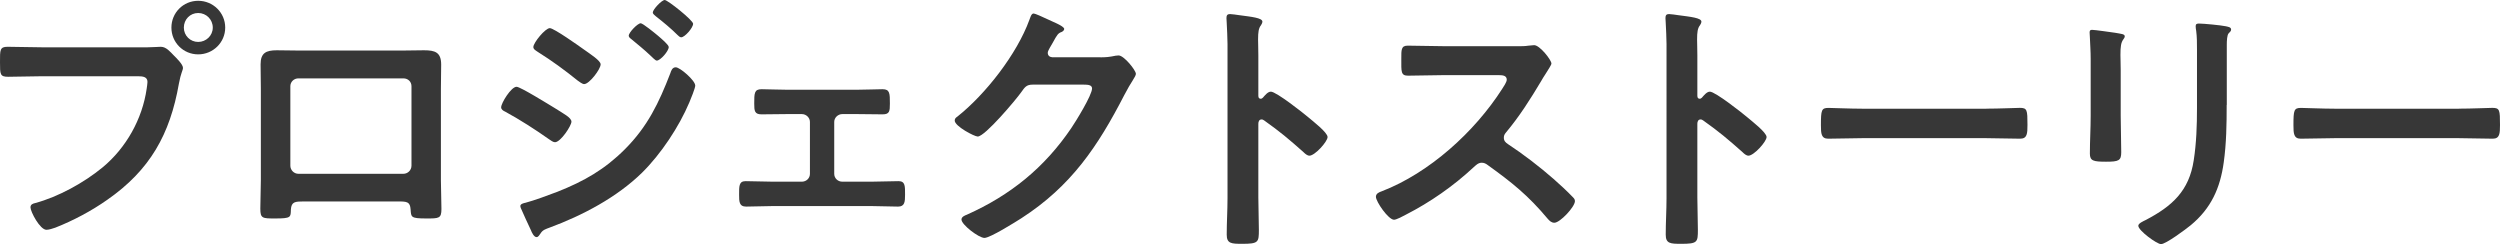
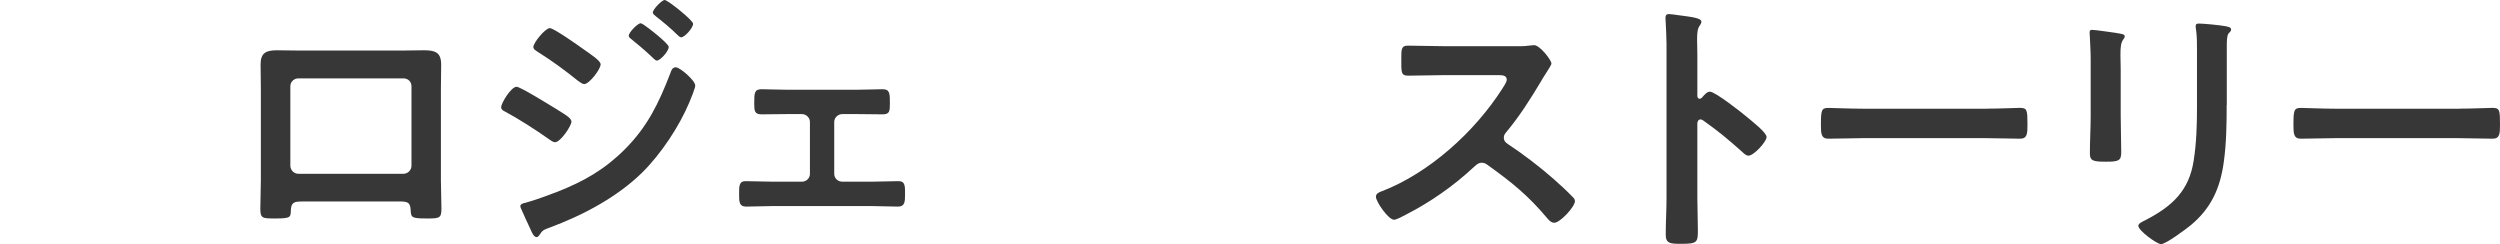
<svg xmlns="http://www.w3.org/2000/svg" id="_レイヤー_2" viewBox="0 0 659.38 64.39">
  <defs>
    <style>.cls-1{fill:#373737;stroke-width:0px;}</style>
  </defs>
  <g id="_コンテンツ">
-     <path class="cls-1" d="m38.86,12.48c1.21,0,2.92-.14,3.56-.14,1.43,0,2.5,1.35,3.42,2.28.64.64,2.42,2.35,2.42,3.28,0,.64-.57,1.36-1.07,4.14-2.35,13.41-7.63,22.82-18.9,30.66-4.14,2.92-8.98,5.49-13.69,7.34-.64.21-1.64.57-2.35.57-1.71,0-4.21-4.78-4.21-5.92,0-.78.64-1,1.28-1.14,6.06-1.64,12.83-5.35,17.75-9.41,6.2-5.13,10.48-12.76,11.62-20.75.07-.5.21-1.36.21-1.78,0-1.35-1.21-1.5-2.5-1.5H11.05c-3,0-5.92.14-8.91.14C0,20.25,0,19.61,0,16.4s-.07-4.06,2-4.06c3.07,0,6.13.14,9.2.14h27.67Zm20.54-5.2c0,3.92-3.21,7.06-7.13,7.06s-7.06-3.14-7.06-7.06S48.34.21,52.27.21s7.13,3.14,7.13,7.06Zm-10.91,0c0,2.14,1.71,3.78,3.78,3.78s3.85-1.64,3.85-3.78-1.71-3.85-3.85-3.85-3.78,1.71-3.78,3.85Z" />
    <path class="cls-1" d="m106.24,13.33c1.85,0,3.71-.07,5.56-.07,2.92,0,4.56.5,4.56,3.78,0,2.14-.07,4.28-.07,6.35v24.17c0,2.5.14,5.06.14,7.56s-.64,2.5-3.99,2.5c-4.14,0-3.99-.36-4.14-2.35-.14-2.07-.93-2.14-3.42-2.14h-24.67c-2.42,0-3.35.07-3.49,2.14-.07,2,.14,2.35-4.14,2.35-3.35,0-3.92,0-3.92-2.57s.14-4.99.14-7.49v-24.17c0-2.14-.07-4.28-.07-6.42,0-3,1.43-3.71,4.28-3.71,1.93,0,3.92.07,5.85.07h27.38Zm-27.52,7.34c-1.21,0-2.14.93-2.14,2.07v20.96c0,1.14.93,2.14,2.14,2.14h27.67c1.14,0,2.14-.93,2.14-2.14v-20.96c0-1.21-.93-2.07-2.14-2.07h-27.67Z" />
    <path class="cls-1" d="m136.25,22.89c1,0,8.56,4.71,9.98,5.56,2.35,1.5,4.49,2.57,4.49,3.64s-2.85,5.42-4.35,5.42c-.5,0-1.14-.5-1.57-.79-3.64-2.57-7.63-5.13-11.55-7.27-.5-.21-1.07-.57-1.07-1.14,0-1.14,2.64-5.42,4.06-5.42Zm47.13-.36c0,.71-1.21,3.64-1.57,4.49-2.71,6.42-7.49,13.62-12.48,18.54-6.63,6.49-15.69,11.27-24.39,14.48-.93.36-1.78.57-2.35,1.5-.29.36-.57,1-1.07,1-.71,0-1.28-1.28-1.5-1.85-.93-1.93-1.78-3.85-2.64-5.78-.07-.14-.14-.43-.14-.57,0-.57.93-.78,1.35-.86,2.21-.57,6.27-2.07,8.48-2.92,6.99-2.78,12.41-5.85,17.75-11.2,5.99-5.99,8.98-12.26,11.98-20.04.21-.64.5-1.57,1.43-1.57,1.14,0,5.13,3.49,5.13,4.78Zm-29.38-9.48c1.57,1.14,4.42,2.92,4.42,3.92,0,1.28-2.99,5.21-4.35,5.21-.5,0-1.28-.64-1.71-.93-3.35-2.71-6.77-5.21-10.41-7.49-.5-.36-1.28-.71-1.28-1.35,0-1.14,3.14-4.99,4.35-4.99,1.07,0,7.7,4.71,8.98,5.63Zm14.97-6.92c.57,0,3.71,2.57,4.56,3.28,1,.86,2.85,2.42,2.85,3,0,1.07-2.21,3.57-3.14,3.57-.43,0-1.14-.86-1.71-1.35-1.64-1.57-3.35-2.92-5.06-4.35-.29-.21-.64-.5-.64-.86,0-.86,2.35-3.28,3.14-3.28Zm6.35-6.13c.78,0,7.49,5.35,7.49,6.27,0,1.07-2.21,3.57-3.14,3.57-.36,0-.71-.36-.93-.57-1.78-1.78-3.78-3.42-5.78-4.99-.29-.29-.78-.57-.78-1,0-.78,2.35-3.28,3.14-3.28Z" />
    <path class="cls-1" d="m226.02,23.67c2.42,0,4.99-.14,6.77-.14,1.92,0,1.92,1.14,1.92,3.78,0,2-.07,2.85-1.92,2.85-2.28,0-4.56-.07-6.77-.07h-3.85c-1.14,0-2.14.93-2.14,2.07v13.69c0,1.14.93,2.07,2.14,2.07h7.63c2.35,0,4.78-.14,7.2-.14,1.78,0,1.71,1.35,1.71,3.57,0,1.85-.07,3.14-1.85,3.14-2.35,0-4.71-.14-7.06-.14h-25.95c-2.35,0-4.71.14-7.06.14-1.85,0-1.85-1.35-1.85-3.14,0-2.21-.07-3.57,1.71-3.57,2.35,0,4.85.14,7.2.14h7.63c1.21,0,2.14-.93,2.14-2.07v-13.69c0-1.14-1-2.07-2.14-2.07h-3.85c-2.21,0-4.49.07-6.77.07-1.85,0-1.93-.93-1.93-2.85,0-2.71,0-3.78,1.93-3.78s4.14.14,6.77.14h18.4Z" />
-     <path class="cls-1" d="m290.26,15.12c1.28,0,2.35-.07,3.99-.43.21,0,.5-.07.78-.07,1.43,0,4.56,3.92,4.56,4.85,0,.36-.29.86-.86,1.78-.57.86-1.28,2.07-2.21,3.85-6.99,13.55-13.98,23.96-27.1,32.44-1.57,1-8.27,5.21-9.77,5.21s-6.06-3.49-6.06-4.85c0-.71.86-1.07,1.43-1.28,11.48-5.13,20.46-12.41,27.52-22.82,1.21-1.78,5.49-8.7,5.49-10.48,0-.93-1.14-1-2.14-1h-13.55c-1.64,0-2.07.71-2.99,2-1.35,1.92-9.55,11.69-11.48,11.69-.86,0-6.06-2.71-6.06-4.21,0-.5.29-.78.64-1,7.49-5.92,15.76-16.54,19.04-25.53.29-.71.5-1.71,1.14-1.71.36,0,2.28.86,3.78,1.57.64.36,4.28,1.71,4.28,2.5,0,.36-.36.64-.64.78-1,.36-1.21.71-2.42,2.92-.29.57-1.28,2-1.28,2.57,0,.79.5,1.14,1.21,1.21h12.69Z" />
-     <path class="cls-1" d="m335.18,24.17c1.43,0,8.56,5.63,9.98,6.84,1,.86,4.99,3.92,4.99,5.13s-3.35,4.92-4.78,4.92c-.57,0-1.14-.5-1.57-.93-3.85-3.42-6.13-5.35-10.34-8.34-.21-.14-.43-.29-.71-.29-.64,0-.86.57-.86,1.14v19.47c0,2.85.14,5.63.14,8.49,0,3.28-.07,3.71-4.42,3.71-2.85,0-4.06-.07-4.06-2.42,0-3.21.21-6.42.21-9.63V11.62c0-1.85-.14-3.78-.21-5.56,0-.36-.07-1-.07-1.28,0-.71.21-1.07.93-1.07.43,0,1.93.21,2.42.29,3.21.43,6.13.71,6.13,1.71,0,.29-.21.71-.36.93-.64.78-.78,1.85-.78,3.78,0,1.07.07,2.42.07,4.21v10.7c0,.57.36.71.57.71.29,0,.43-.07.64-.29.5-.57,1.28-1.57,2.07-1.57Z" />
    <path class="cls-1" d="m399.99,12.19c1.14,0,2.35,0,3.07-.14.43,0,1.14-.14,1.57-.14,1.5,0,4.56,3.92,4.56,4.85,0,.36-.78,1.5-1.57,2.78-.43.64-.86,1.35-1.14,1.85-2.85,4.78-5.7,9.27-9.27,13.55-.36.43-.57.78-.57,1.35,0,.86.43,1.28,1.07,1.71,3.92,2.57,8.49,6.06,12.05,9.2,1.71,1.5,3.49,3.14,5.13,4.85.29.29.5.57.5,1,0,1.5-3.92,5.7-5.42,5.7-.78,0-1.28-.5-1.78-1.07-5.13-6.13-9.41-9.55-15.76-14.12-.57-.43-1-.64-1.64-.64-.93,0-1.57.71-2.14,1.21-5.28,4.92-11.41,9.2-17.83,12.48-.64.36-2.5,1.35-3.14,1.35-1.5,0-4.78-4.78-4.78-6.06,0-.86.86-1.21,1.5-1.43,12.62-4.85,24.6-15.76,31.8-27.02.36-.57,1.21-1.78,1.21-2.42,0-1.07-1-1.21-2.07-1.21h-14.76c-3.07,0-6.13.14-9.2.14-1.93,0-1.78-1.07-1.78-4.35,0-2.5-.07-3.57,1.71-3.57,3.07,0,6.13.14,9.27.14h19.39Z" />
    <path class="cls-1" d="m450.97,24.17c1.43,0,8.56,5.63,9.98,6.84,1,.86,4.99,3.92,4.99,5.13s-3.35,4.92-4.78,4.92c-.57,0-1.14-.5-1.57-.93-3.85-3.42-6.13-5.35-10.34-8.34-.21-.14-.43-.29-.71-.29-.64,0-.86.57-.86,1.14v19.47c0,2.85.14,5.63.14,8.49,0,3.28-.07,3.71-4.42,3.71-2.85,0-4.06-.07-4.06-2.42,0-3.21.21-6.42.21-9.63V11.62c0-1.85-.14-3.78-.21-5.56,0-.36-.07-1-.07-1.28,0-.71.21-1.07.93-1.07.43,0,1.93.21,2.42.29,3.21.43,6.13.71,6.13,1.71,0,.29-.21.71-.36.93-.64.78-.78,1.85-.78,3.78,0,1.07.07,2.42.07,4.21v10.7c0,.57.36.71.57.71.29,0,.43-.07.64-.29.5-.57,1.28-1.57,2.07-1.57Z" />
    <path class="cls-1" d="m523.91,28.66c3.28,0,7.91-.21,8.84-.21,1.93,0,2,.57,2,4.49,0,2.28-.07,3.64-1.93,3.64-3,0-5.99-.14-8.91-.14h-32.8c-2.92,0-5.92.14-8.91.14-1.85,0-1.93-1.35-1.93-3.56,0-3.99.14-4.56,2-4.56.93,0,5.85.21,8.84.21h32.8Z" />
    <path class="cls-1" d="m559.34,30.45c0,3.21.14,6.49.14,9.7,0,2.21-.64,2.5-3.99,2.5s-4.28-.21-4.28-2.14c0-3.35.21-6.63.21-9.98v-15.04c0-1.93-.14-3.78-.21-5.63,0-.43-.07-.86-.07-1.28,0-.5.14-.71.64-.71.71,0,5.13.64,6.13.78,1.5.29,2.5.29,2.5.93,0,.29-.21.57-.36.78-.64.86-.78,1.92-.78,4.14,0,1.07.07,2.35.07,3.99v11.98Zm27.95-2.78c0,5.06-.07,10.13-.78,15.19-.93,6.77-3.35,12.12-8.7,16.54-1.21,1-6.56,4.99-7.84,4.99-1.07,0-5.99-3.57-5.99-4.85,0-.64,1.35-1.21,1.93-1.5,6.99-3.64,11.48-7.7,12.69-15.76.71-4.56.86-9.2.86-13.76v-15.47c0-1.64,0-3.28-.21-4.92-.07-.36-.14-.86-.14-1.21,0-.57.29-.71.86-.71,1.21,0,5.7.43,7.06.71.57.14,1.43.21,1.43.86,0,.43-.29.64-.64,1-.43.43-.5,1.93-.5,3.07v15.83Z" />
    <path class="cls-1" d="m648.54,28.66c3.28,0,7.91-.21,8.84-.21,1.93,0,2,.57,2,4.49,0,2.28-.07,3.64-1.93,3.64-3,0-5.99-.14-8.91-.14h-32.8c-2.92,0-5.92.14-8.91.14-1.85,0-1.93-1.35-1.93-3.56,0-3.99.14-4.56,2-4.56.93,0,5.85.21,8.84.21h32.8Z" />
  </g>
</svg>